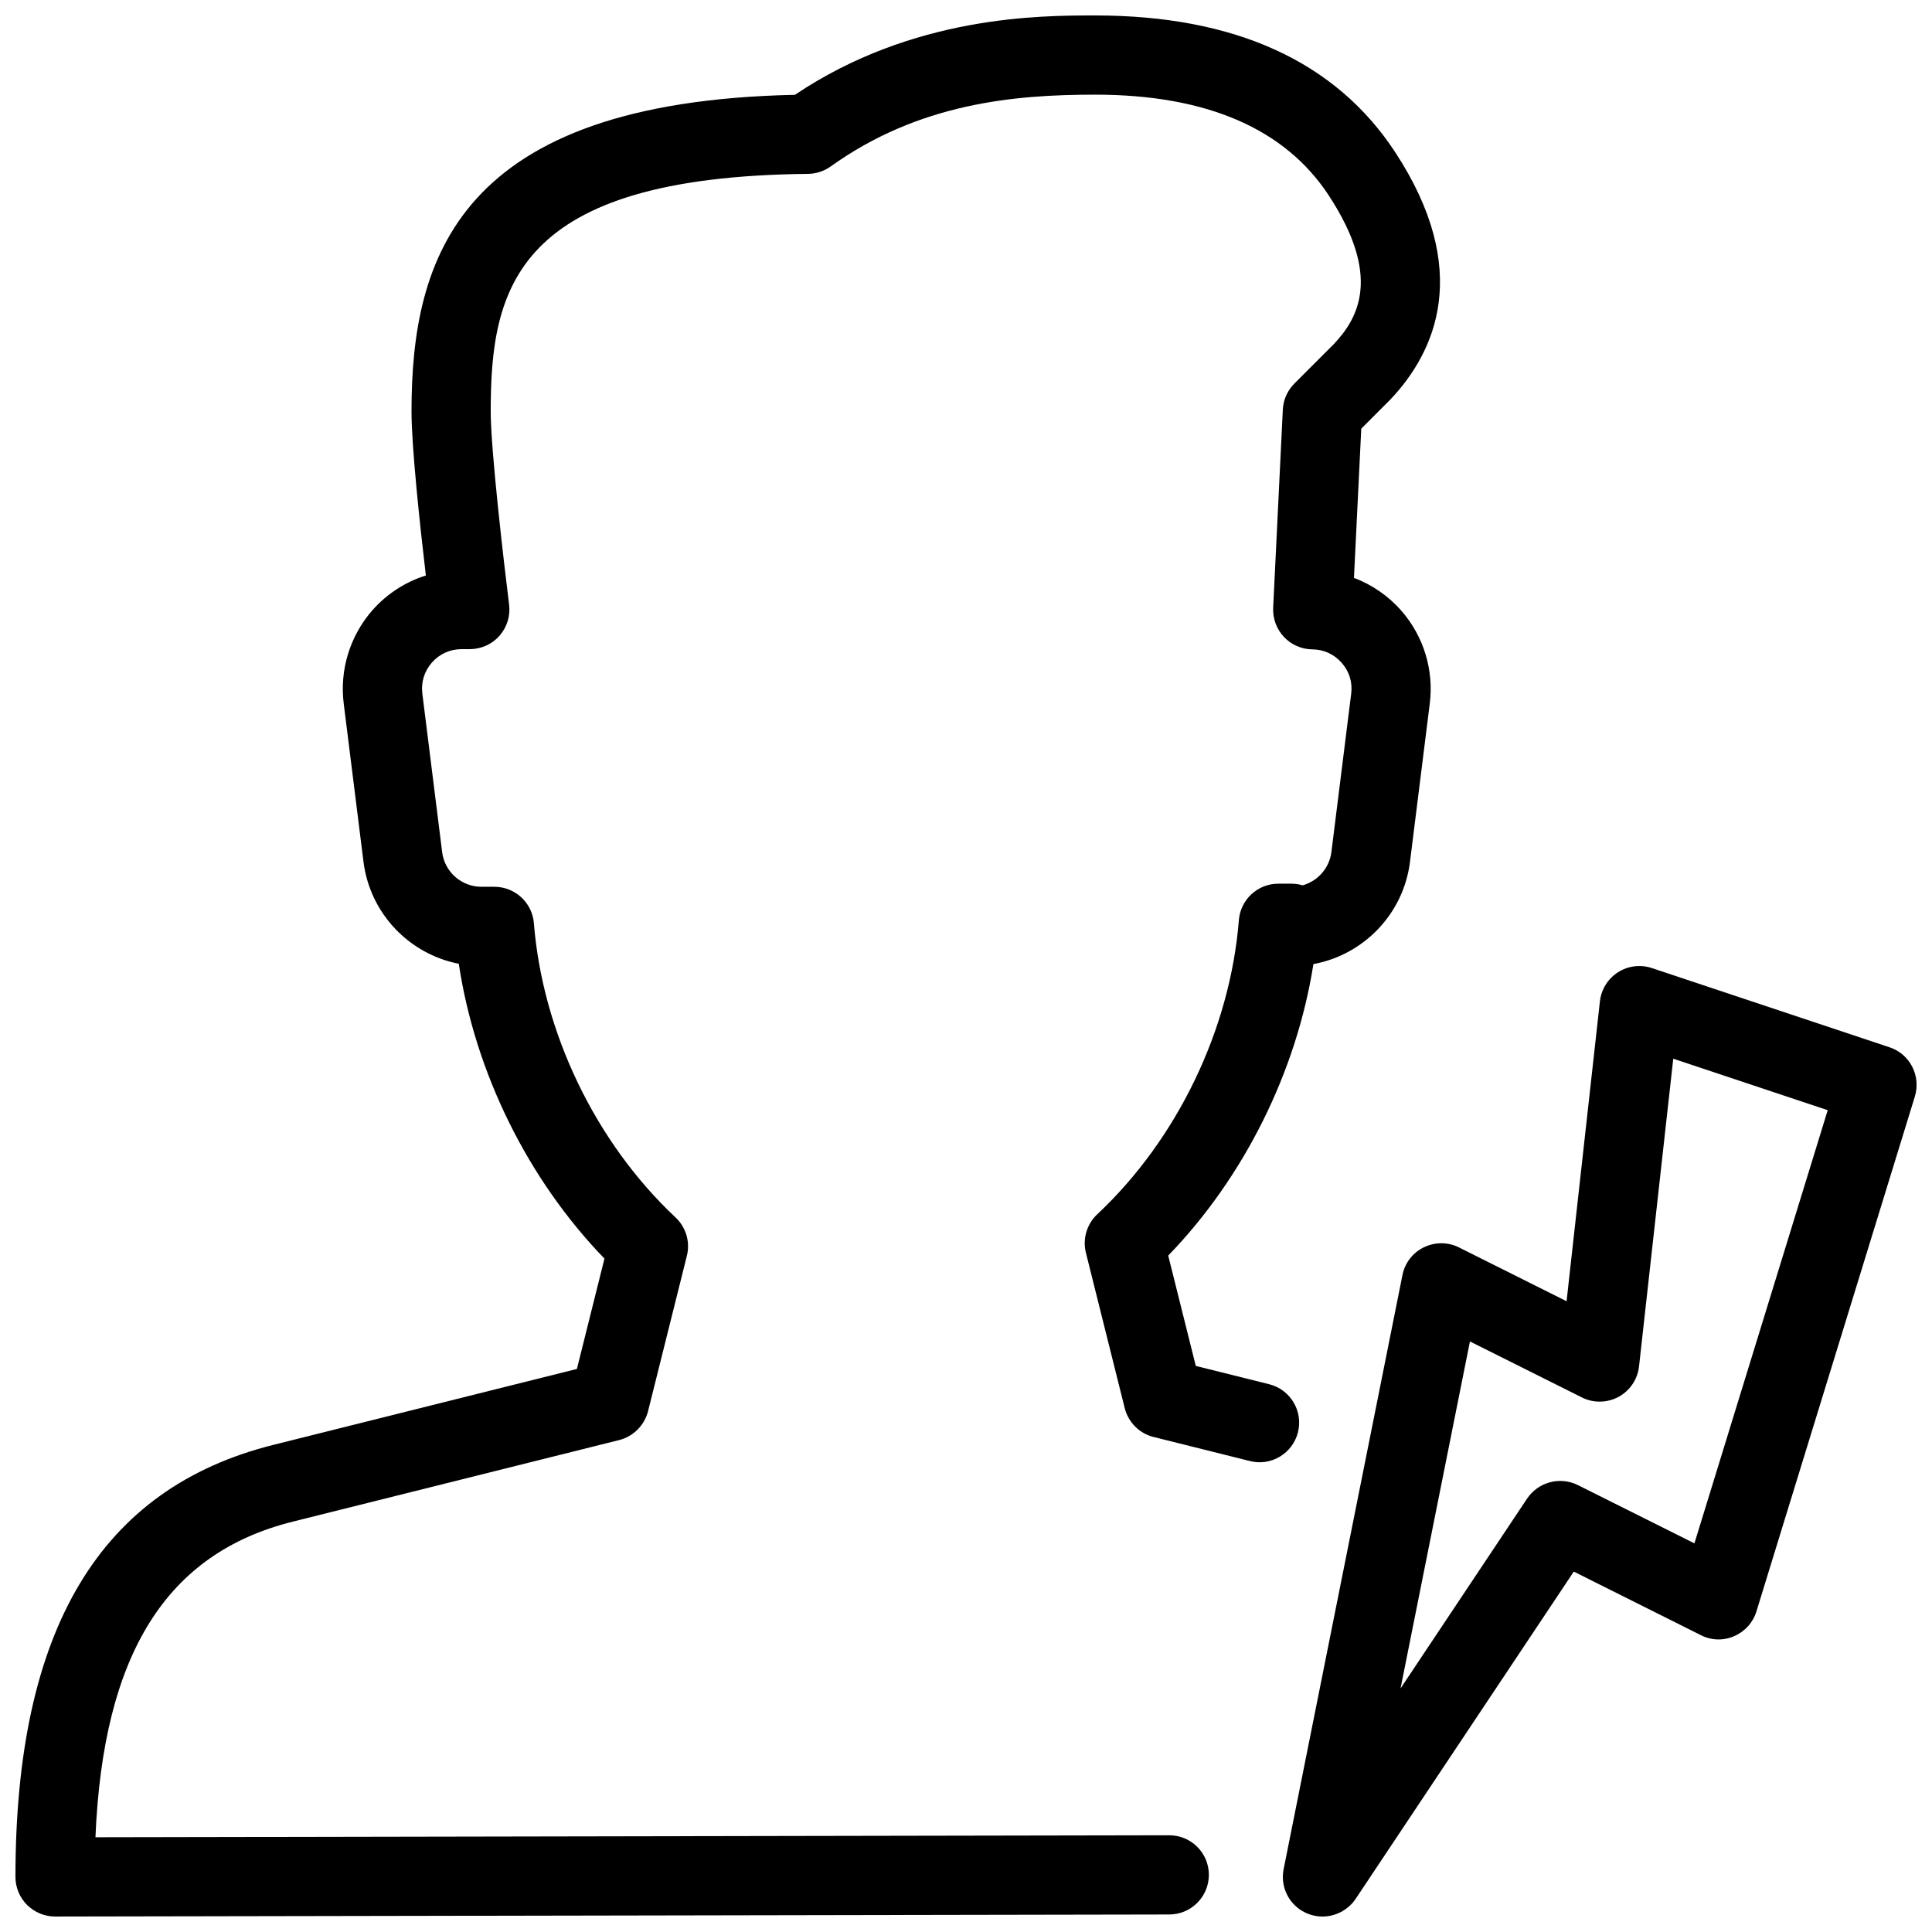
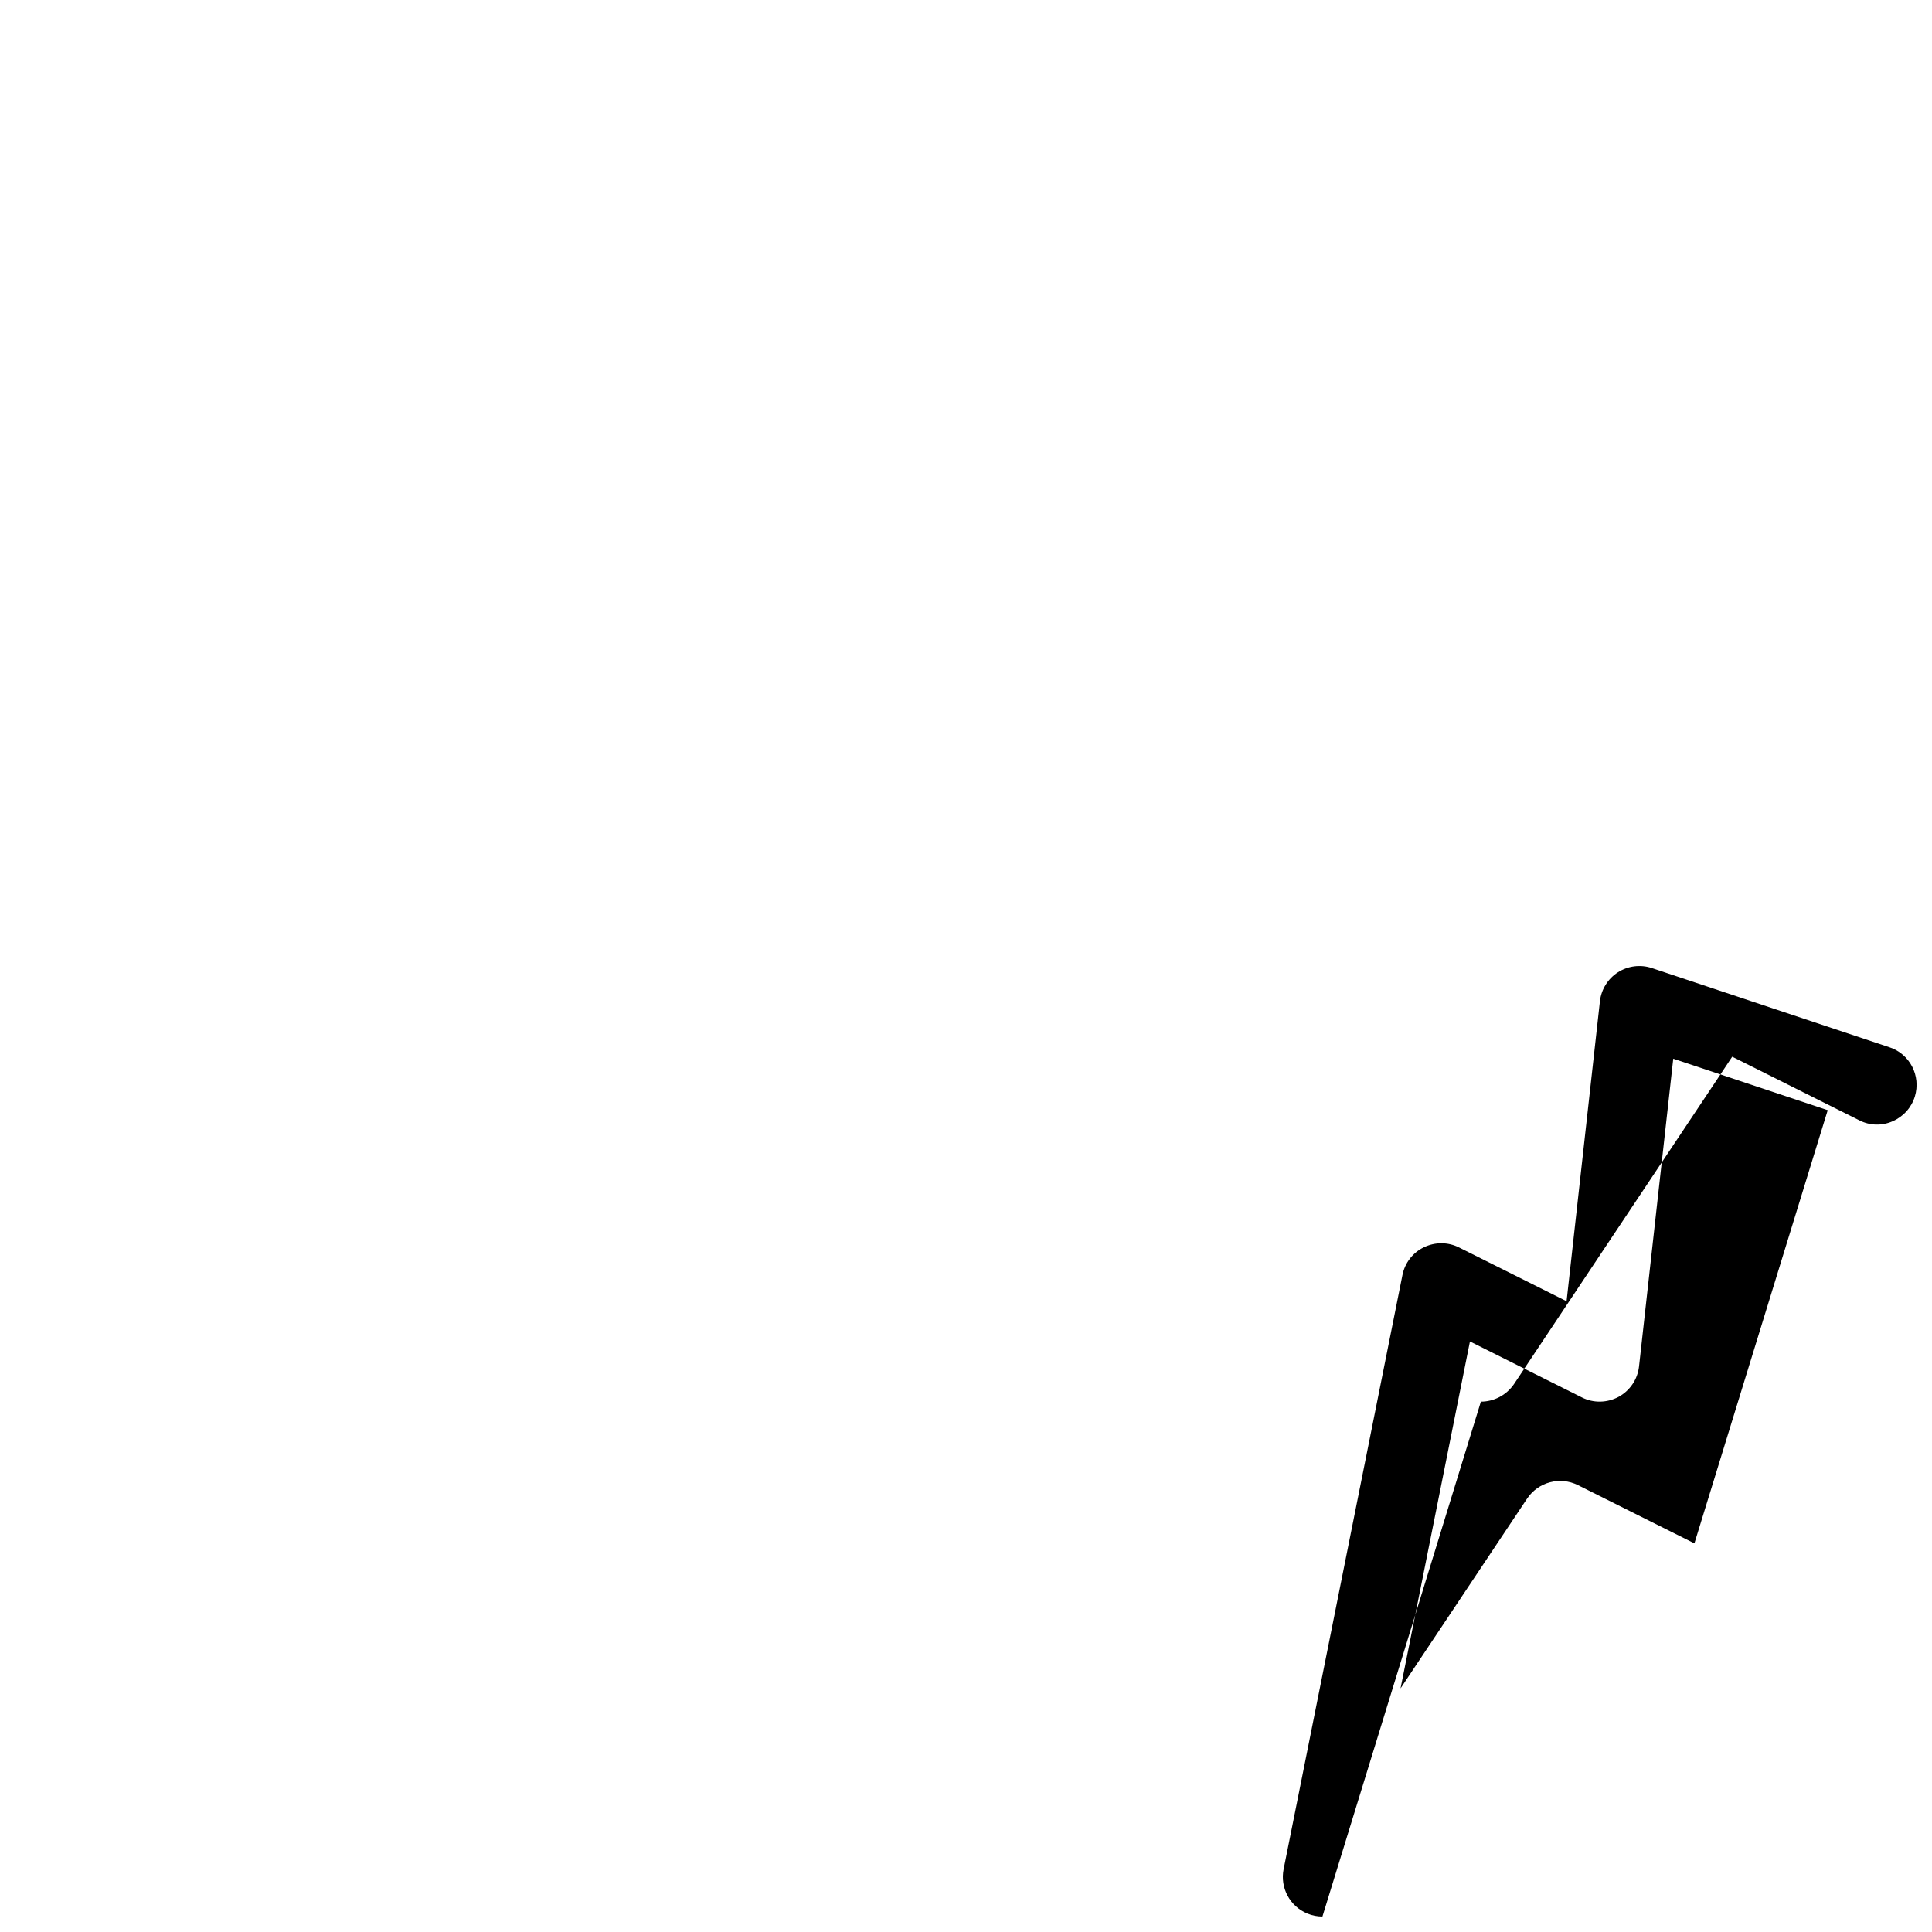
<svg xmlns="http://www.w3.org/2000/svg" width="800px" height="800px" version="1.1" viewBox="144 144 512 512">
  <defs>
    <clipPath id="b">
-       <path d="m148.09 148.09h377.91v503.81h-377.91z" />
-     </clipPath>
+       </clipPath>
    <clipPath id="a">
      <path d="m483 400h168.9v251.9h-168.9z" />
    </clipPath>
  </defs>
  <g>
    <g clip-path="url(#b)">
-       <path d="m158.59 651.9c-2.769 0-5.438-1.113-7.41-3.066-1.973-1.973-3.086-4.637-3.086-7.43 0-65.559 22.379-103.01 68.391-114.51l80.398-20.109 7.305-29.242c-20.277-20.949-34.258-49.27-38.605-78.133-13.121-2.562-23.531-13.309-25.254-27.016l-5.246-41.984c-1.109-8.941 1.684-17.949 7.644-24.73 3.82-4.324 8.73-7.473 14.129-9.172-1.512-12.805-3.801-34.027-3.801-43.453 0-40.516 12.176-82.059 101.6-83.926 31.32-21.035 64.969-21.035 79.559-21.035 37.031 0 63.773 12.195 79.52 36.23 20.488 31.277 10.684 52.836-1.133 65.41l-7.852 7.875-1.934 39.527c4.809 1.828 9.152 4.809 12.594 8.754 5.879 6.738 8.605 15.68 7.496 24.539l-5.246 41.984c-1.723 13.812-12.301 24.645-25.59 27.078-4.492 28.551-18.391 56.512-38.477 77.25l7.305 29.242 19.438 4.848c5.625 1.406 9.047 7.094 7.641 12.723-1.406 5.625-7.117 9.07-12.723 7.641l-25.547-6.383c-3.758-0.922-6.695-3.883-7.641-7.641l-10.285-41.164c-0.922-3.695 0.23-7.598 3-10.203 21.203-19.879 35.227-49.016 37.535-77.965 0.441-5.457 4.996-9.656 10.477-9.656h3.422c1.027 0 2.059 0.148 3 0.441 3.988-1.113 7.074-4.535 7.621-8.816l5.246-41.984c0.379-3-0.504-5.879-2.5-8.145-1.996-2.289-4.766-3.57-7.809-3.59-2.856-0.02-5.562-1.219-7.516-3.297-1.953-2.078-2.981-4.848-2.856-7.703l2.562-52.539c0.125-2.602 1.219-5.059 3.066-6.906l10.496-10.496c6.57-6.992 12.574-18.012-1.363-39.316-11.609-17.742-32.434-26.746-61.949-26.746-21.516 0-46.664 2.266-70.094 19.039-1.742 1.238-3.859 1.934-6 1.953-77.652 0.777-84.074 30.227-84.074 62.977 0 10.266 3.527 40.41 4.871 51.18 0.375 2.981-0.547 5.981-2.543 8.25-1.973 2.246-4.848 3.547-7.871 3.547h-2.16c-3.066 0-5.859 1.258-7.875 3.547s-2.918 5.207-2.539 8.25l5.246 41.984c0.652 5.246 5.125 9.195 10.414 9.195h3.422c5.481 0 10.035 4.199 10.477 9.656 2.309 28.926 16.332 58.086 37.535 77.965 2.769 2.602 3.945 6.508 3 10.203l-10.285 41.164c-0.969 3.758-3.906 6.695-7.664 7.641l-86.508 21.621c-33.461 8.375-50.234 35.035-52.27 83.633l284.55-0.523h0.02c5.793 0 10.496 4.68 10.496 10.477 0 5.793-4.68 10.496-10.477 10.516z" />
-     </g>
+       </g>
    <g clip-path="url(#a)">
-       <path d="m494.46 651.9c-1.344 0-2.707-0.25-4.008-0.797-4.641-1.91-7.262-6.844-6.277-11.754l31.488-157.44c0.629-3.211 2.731-5.941 5.688-7.367 2.938-1.426 6.383-1.426 9.301 0.043l28.508 14.254 8.836-79.496c0.355-3.148 2.121-5.984 4.785-7.684 2.664-1.699 5.961-2.121 8.984-1.113l62.977 20.992c5.414 1.785 8.375 7.578 6.719 13.035l-41.984 136.45c-0.902 2.961-3.066 5.352-5.898 6.57-2.832 1.258-6.066 1.156-8.816-0.25l-33.691-16.855-57.832 86.762c-2.035 2.973-5.356 4.652-8.777 4.652zm39.09-152.4-18.391 91.945 33.547-50.316c2.961-4.387 8.691-5.918 13.434-3.57l30.898 15.449 35.328-114.8-40.934-13.645-9.07 81.555c-0.379 3.422-2.414 6.422-5.414 8.062-3.023 1.617-6.656 1.699-9.699 0.168z" />
+       <path d="m494.46 651.9c-1.344 0-2.707-0.25-4.008-0.797-4.641-1.91-7.262-6.844-6.277-11.754l31.488-157.44c0.629-3.211 2.731-5.941 5.688-7.367 2.938-1.426 6.383-1.426 9.301 0.043l28.508 14.254 8.836-79.496c0.355-3.148 2.121-5.984 4.785-7.684 2.664-1.699 5.961-2.121 8.984-1.113l62.977 20.992c5.414 1.785 8.375 7.578 6.719 13.035c-0.902 2.961-3.066 5.352-5.898 6.57-2.832 1.258-6.066 1.156-8.816-0.25l-33.691-16.855-57.832 86.762c-2.035 2.973-5.356 4.652-8.777 4.652zm39.09-152.4-18.391 91.945 33.547-50.316c2.961-4.387 8.691-5.918 13.434-3.57l30.898 15.449 35.328-114.8-40.934-13.645-9.07 81.555c-0.379 3.422-2.414 6.422-5.414 8.062-3.023 1.617-6.656 1.699-9.699 0.168z" />
    </g>
  </g>
</svg>